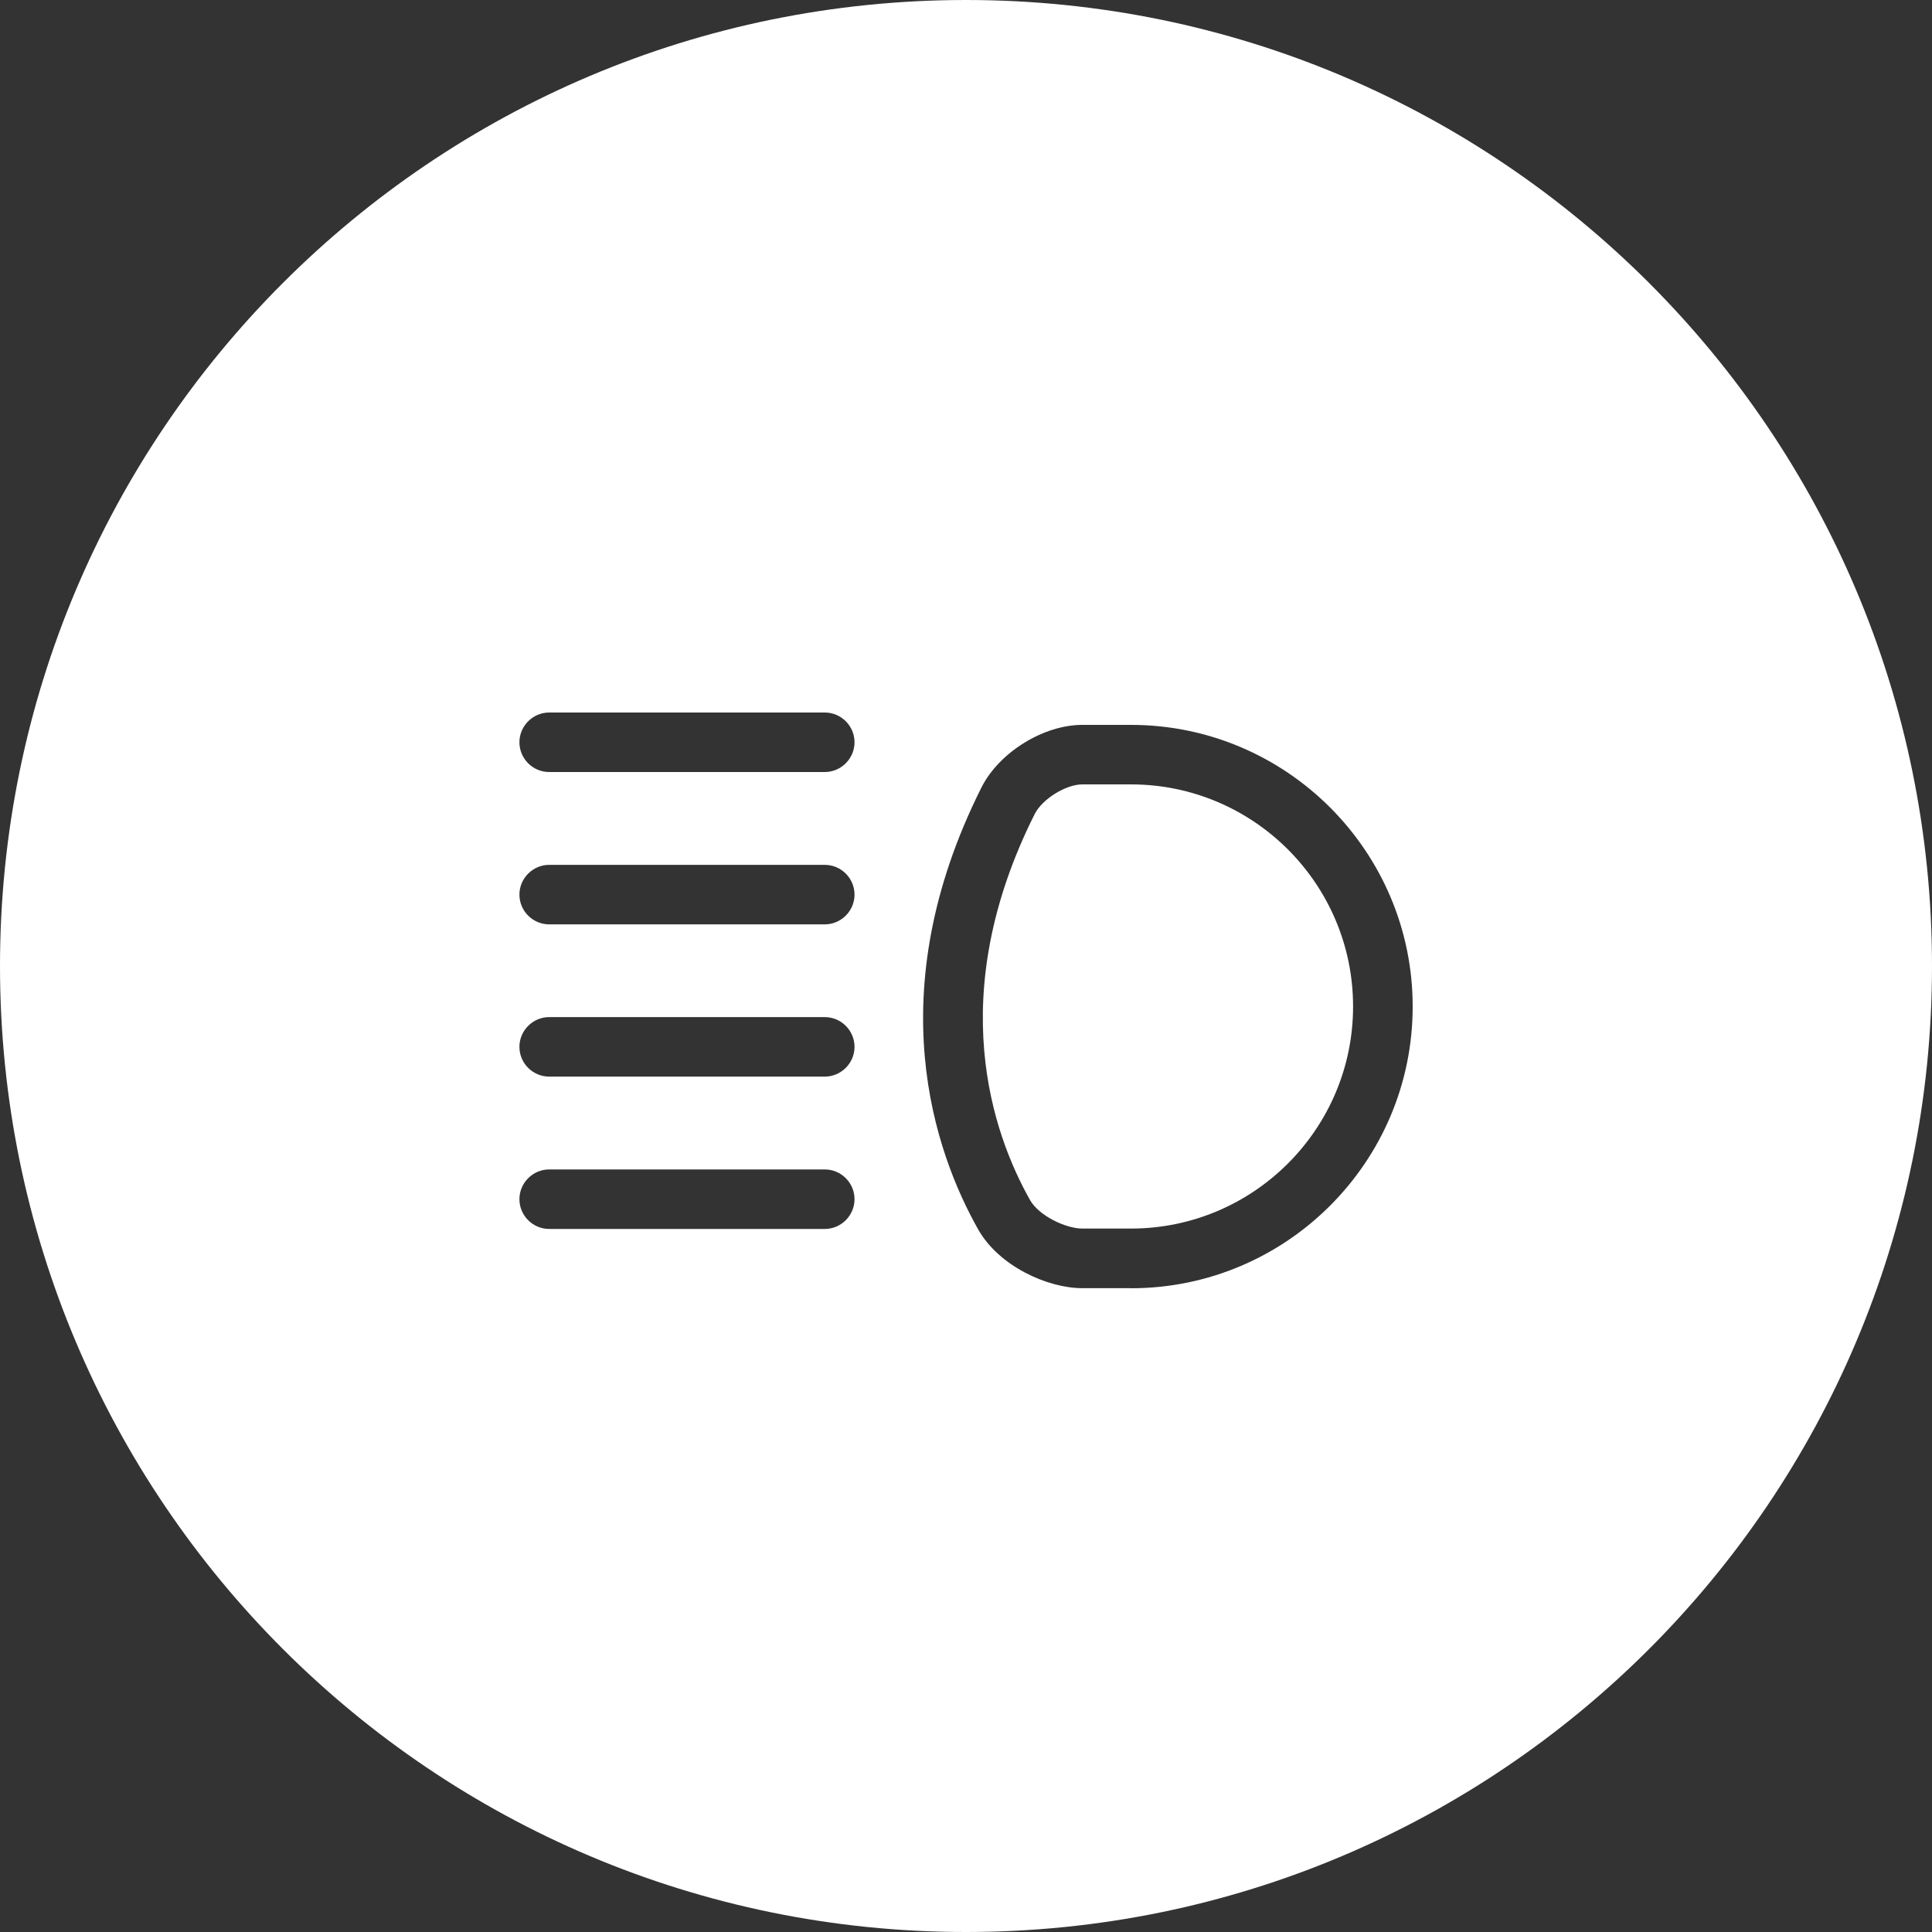
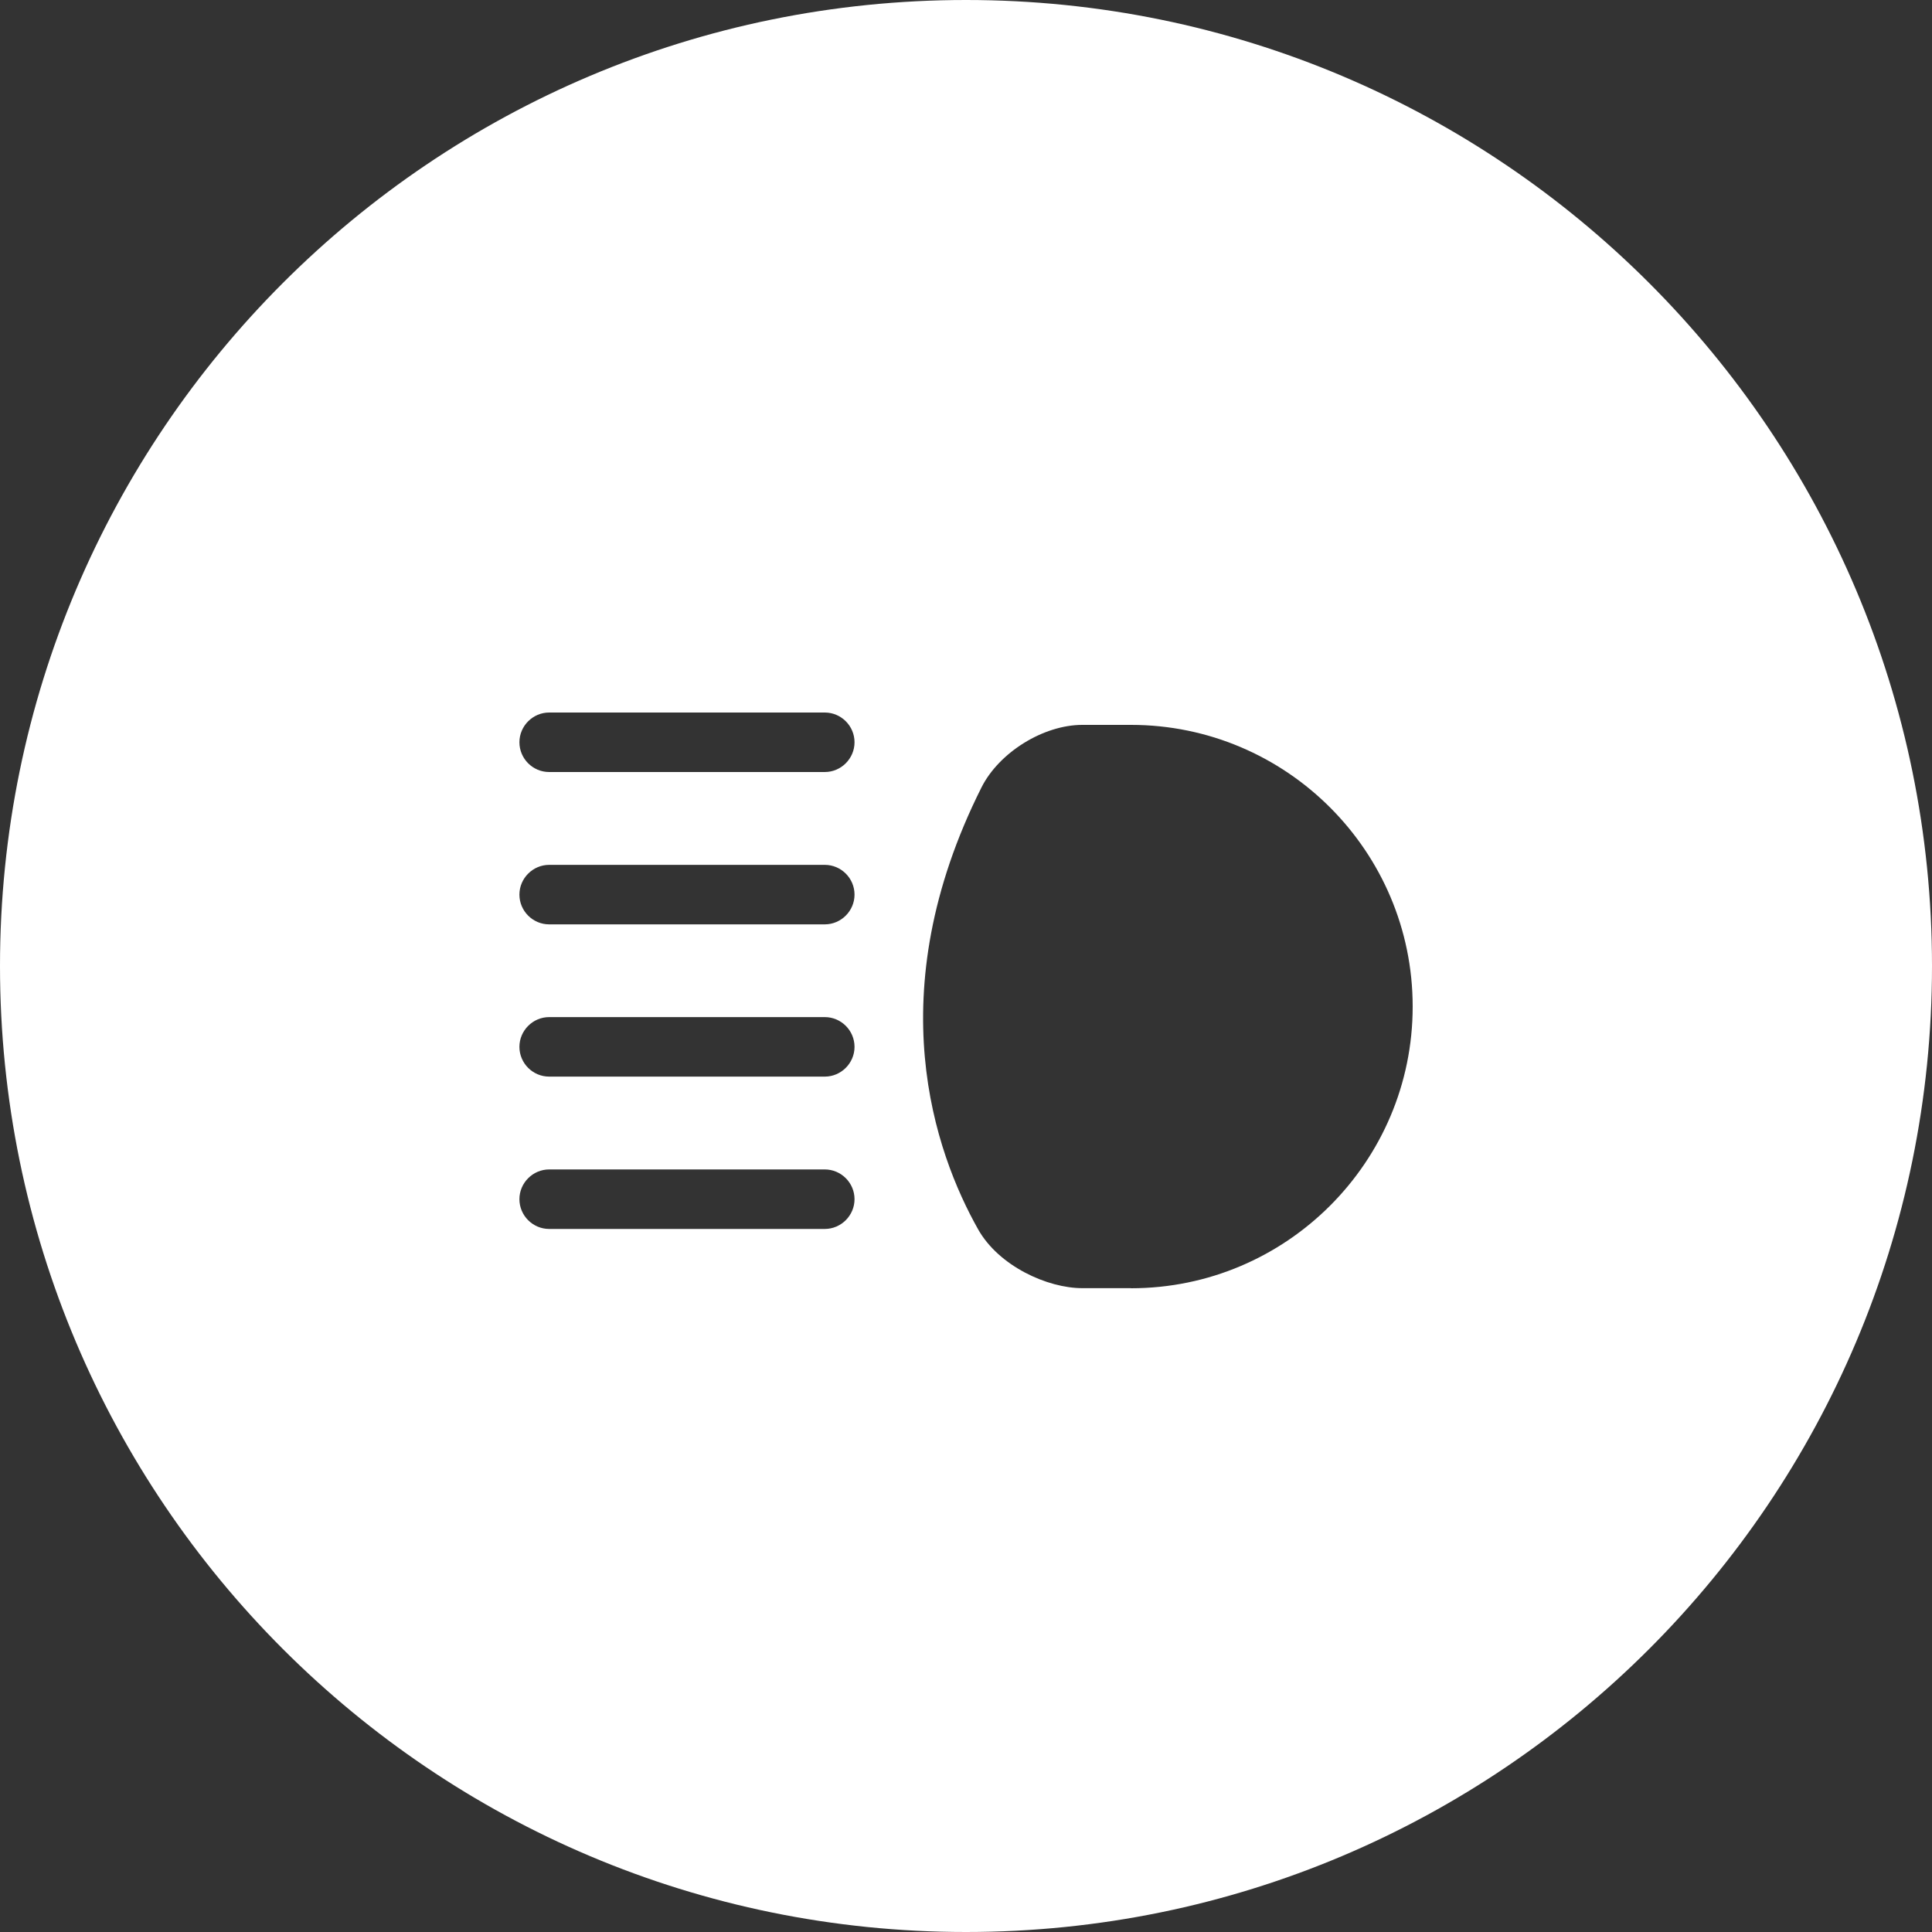
<svg xmlns="http://www.w3.org/2000/svg" id="Layer_2" data-name="Layer 2" viewBox="0 0 200 200">
  <rect x="0" y="0" width="200" height="200" fill="#333333" stroke="none" />
  <defs>
    <style>
      .cls-1 {
        fill: #fff;
      }
    </style>
  </defs>
  <g id="Layer_1-2" data-name="Layer 1">
    <g>
-       <path class="cls-1" d="M117.08,81.2h-5.04c-1.71,0-4.15,1.52-4.93,3.07-9.43,18.79-4.35,33.1-.48,39.96.92,1.63,3.71,2.95,5.41,2.95h5.04c12.68,0,22.99-10.31,22.99-22.99s-10.31-22.99-22.99-22.99Z" />
      <path class="cls-1" d="M100,0C44.77,0,0,44.77,0,100s44.77,100,100,100,100-44.77,100-100S155.23,0,100,0ZM85.38,127.22h-28.53c-1.7,0-3.08-1.39-3.08-3.08s1.39-3.08,3.08-3.08h28.53c1.7,0,3.08,1.39,3.08,3.08s-1.39,3.08-3.08,3.08ZM85.38,111.45h-28.53c-1.7,0-3.08-1.39-3.08-3.08s1.39-3.08,3.08-3.08h28.53c1.7,0,3.08,1.39,3.08,3.08s-1.39,3.08-3.08,3.08ZM85.38,95.69h-28.53c-1.7,0-3.08-1.39-3.08-3.08s1.39-3.08,3.08-3.08h28.53c1.7,0,3.08,1.39,3.08,3.08s-1.39,3.08-3.08,3.08ZM85.38,79.92h-28.53c-1.7,0-3.08-1.39-3.08-3.08s1.39-3.08,3.08-3.08h28.53c1.7,0,3.08,1.39,3.08,3.08s-1.39,3.08-3.08,3.08ZM117.08,133.35h-5.04c-3.61,0-8.63-2.28-10.78-6.08-4.47-7.93-10.37-24.41.34-45.75,1.82-3.63,6.41-6.48,10.44-6.48h5.04c16.08,0,29.16,13.08,29.16,29.16s-13.08,29.16-29.16,29.16Z" />
    </g>
  </g>
</svg>